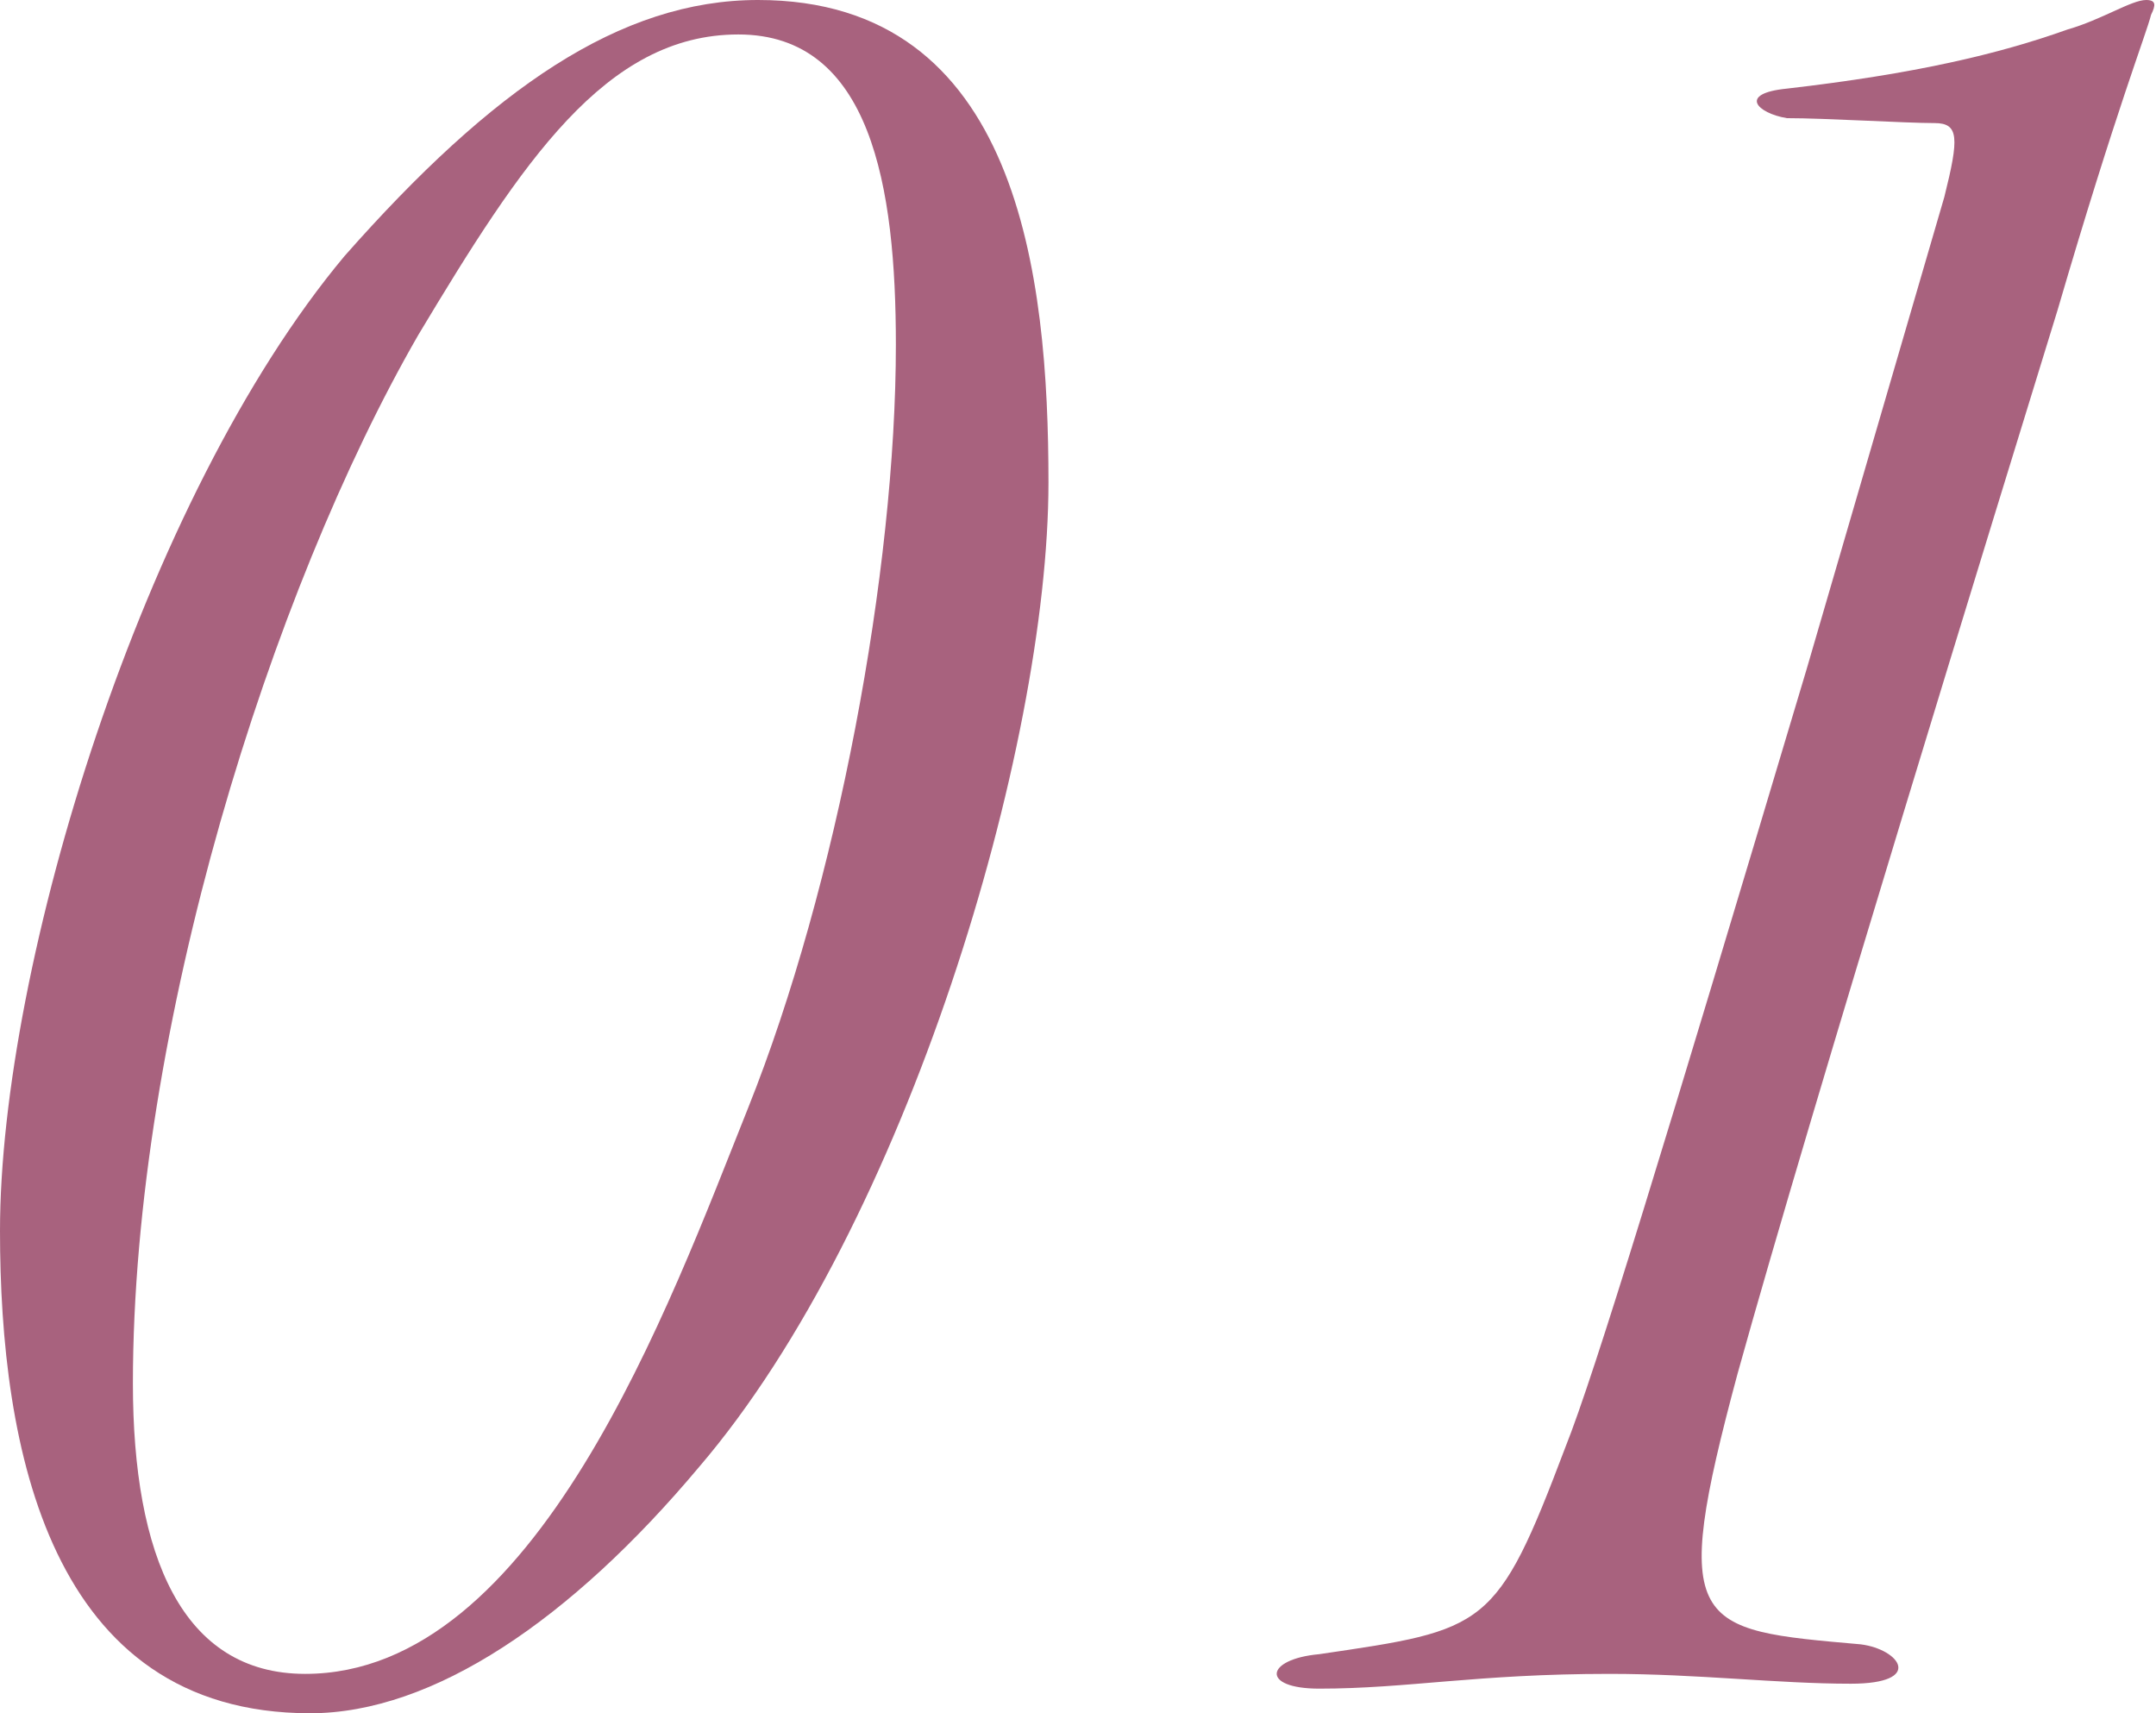
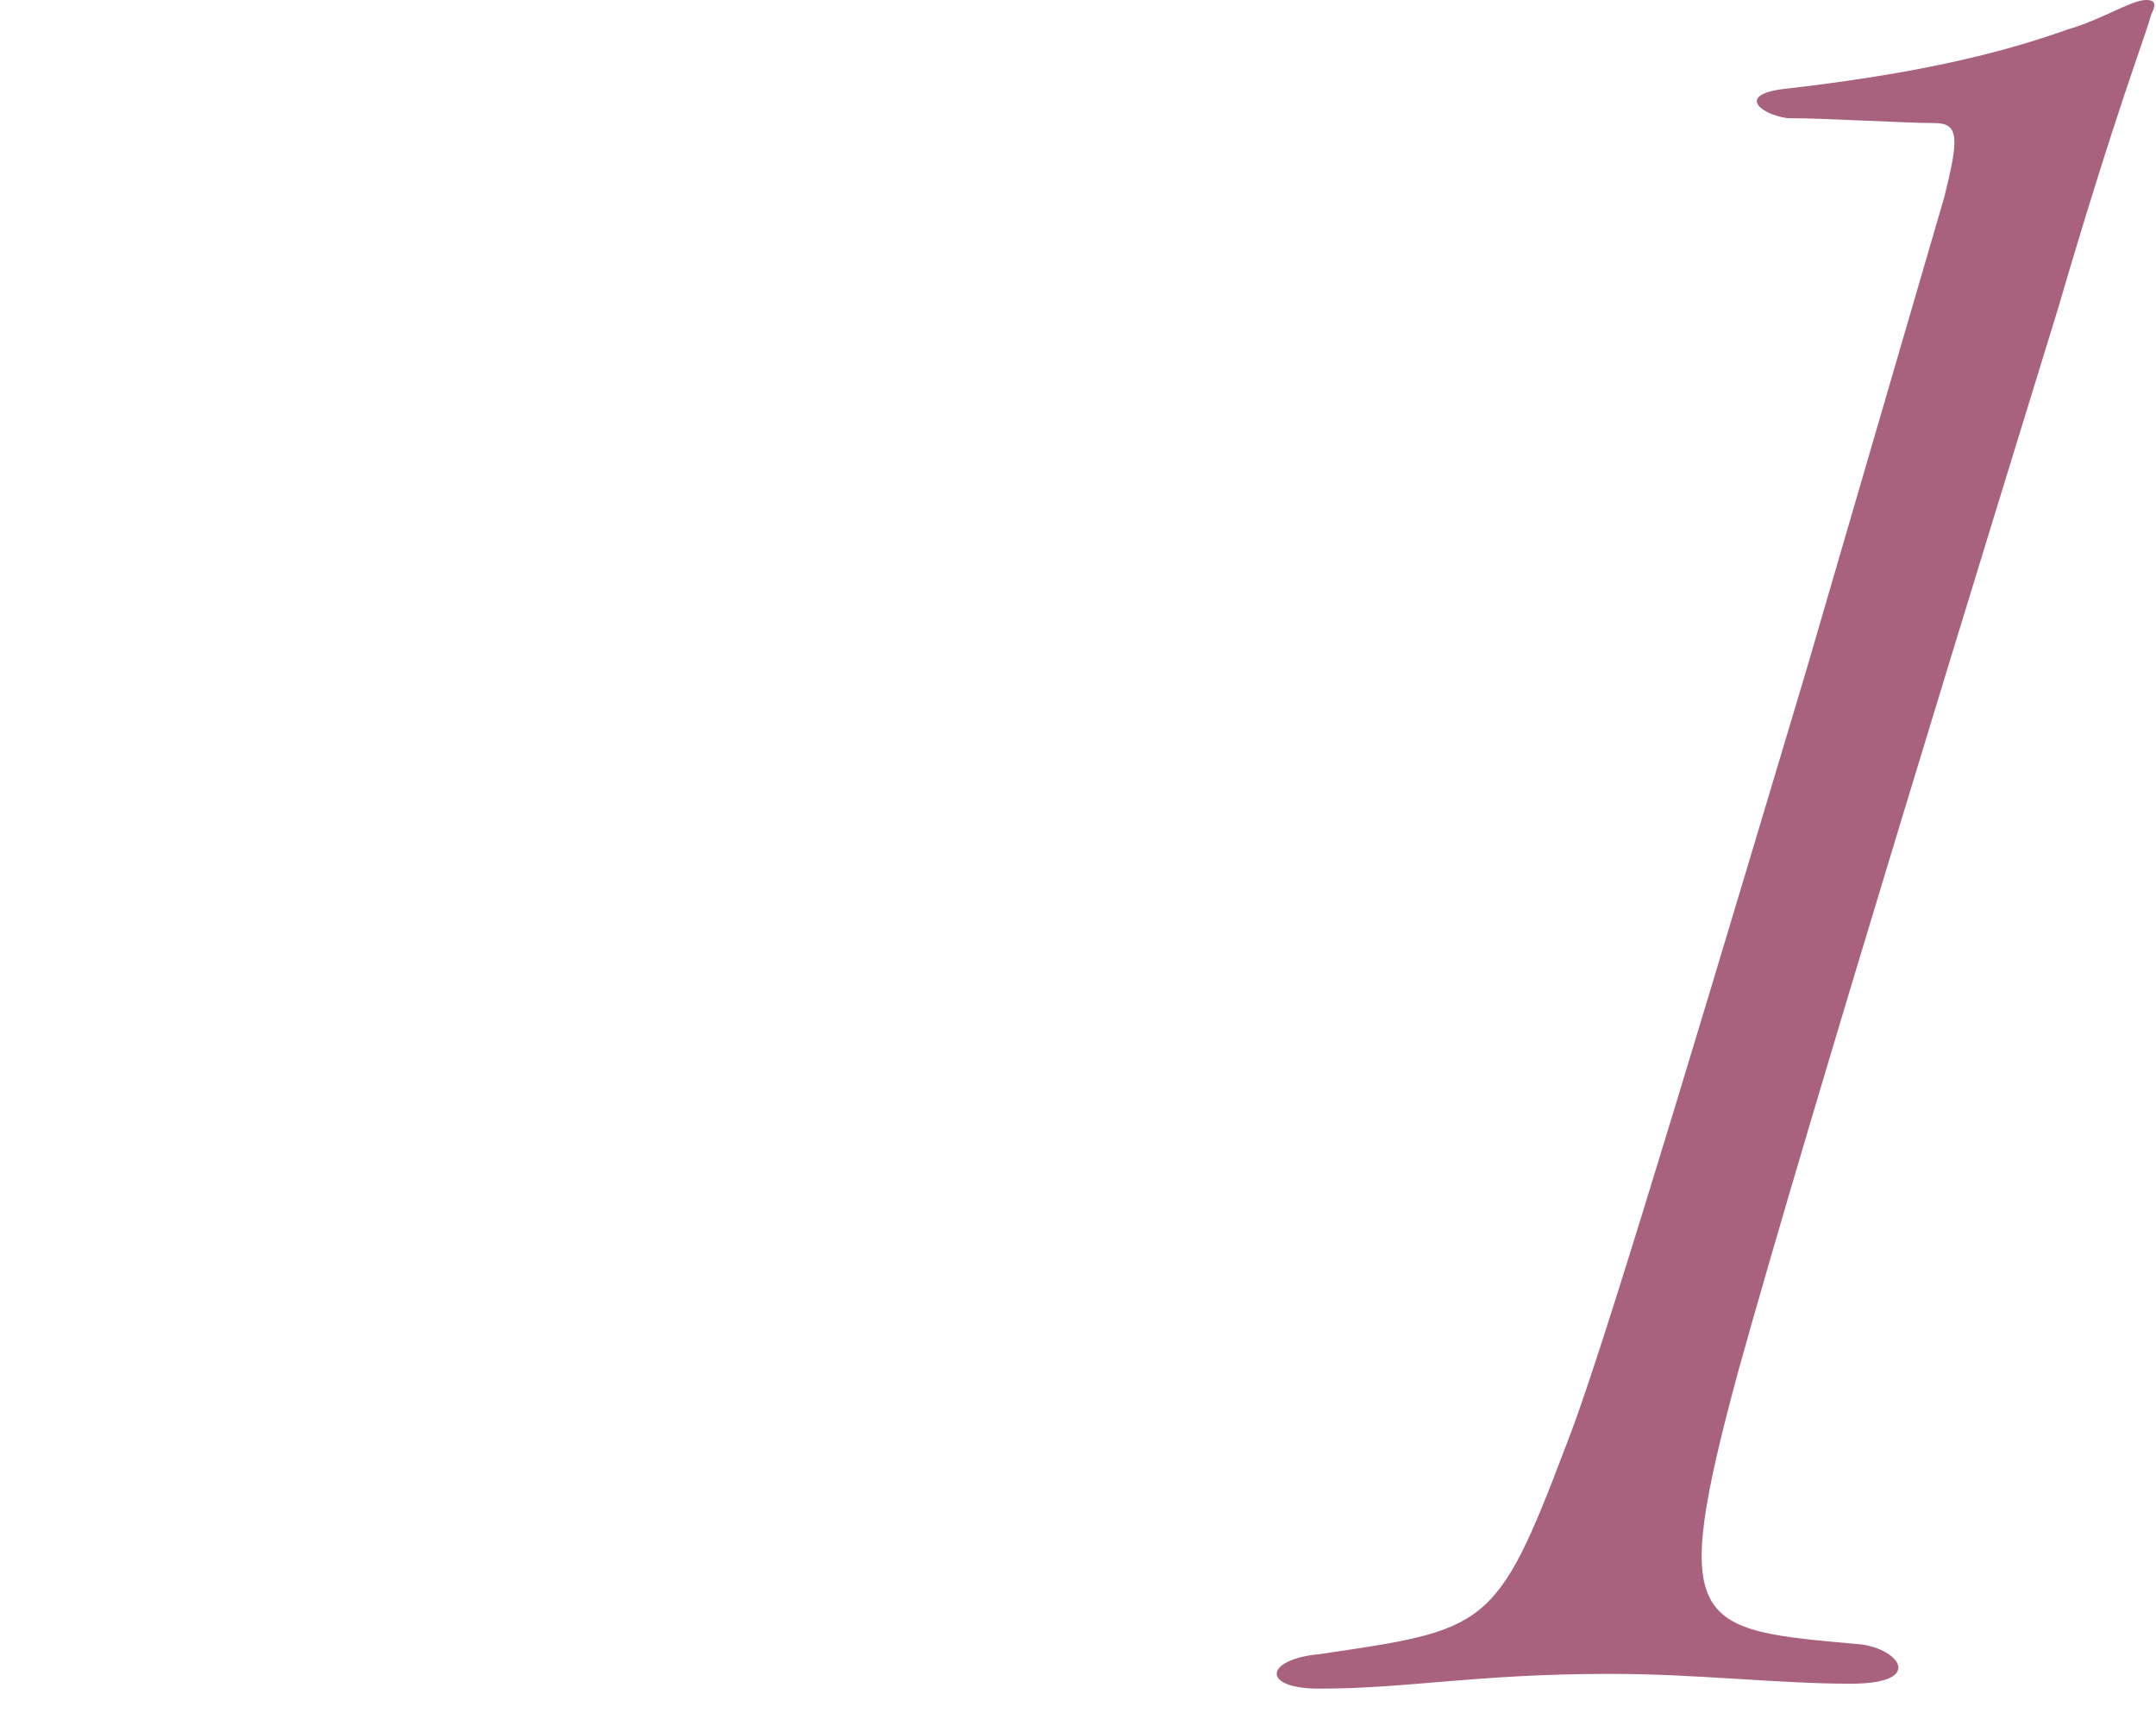
<svg xmlns="http://www.w3.org/2000/svg" version="1.1" id="_レイヤー_2" x="0px" y="0px" viewBox="0 0 43.8 34.8" style="enable-background:new 0 0 43.8 34.8;" xml:space="preserve">
  <style type="text/css">
	.st0{fill:#A8627E;}
</style>
  <g id="design">
    <g>
-       <path class="st0" d="M21.3,9.8c0,5.4-2.9,15.1-7.1,20c-2.6,3.1-5.4,5-7.9,5C1,34.8,0,29.4,0,25c0-5.4,2.9-14.9,7-19.8    C10,1.8,12.6,0,15.4,0C20.7,0,21.3,5.6,21.3,9.8z M8.5,6.8c-3,5.2-5.8,14.1-5.8,21.3c0,3.5,1,5.9,3.5,5.9c4.7,0,7.4-7.5,9-11.5    c1.8-4.5,3-10.9,3-15.5c0-3.2-0.5-6.3-3.2-6.3S10.6,3.3,8.5,6.8z" />
      <path class="st0" d="M43.7,0.3c-0.1,0.4-0.7,1.9-1.9,6c-1.2,3.9-5,16.2-6.5,21.6c-1.4,5.2-0.9,5.2,2.5,5.5    c0.8,0.1,1.3,0.8-0.2,0.8s-3.1-0.2-4.9-0.2c-2.7,0-4.1,0.3-5.9,0.3c-1.2,0-1.1-0.6,0-0.7c3.4-0.5,3.6-0.5,5-4.2    c0.6-1.5,2-6.1,4.9-15.8l2.8-9.6c0.3-1.2,0.3-1.5-0.2-1.5c-0.6,0-2.2-0.1-3-0.1c-0.6-0.1-1-0.5,0-0.6c2.6-0.3,4.3-0.7,5.7-1.2    C42.7,0.4,43.3,0,43.6,0C43.8,0,43.8,0.1,43.7,0.3L43.7,0.3z" />
    </g>
  </g>
</svg>